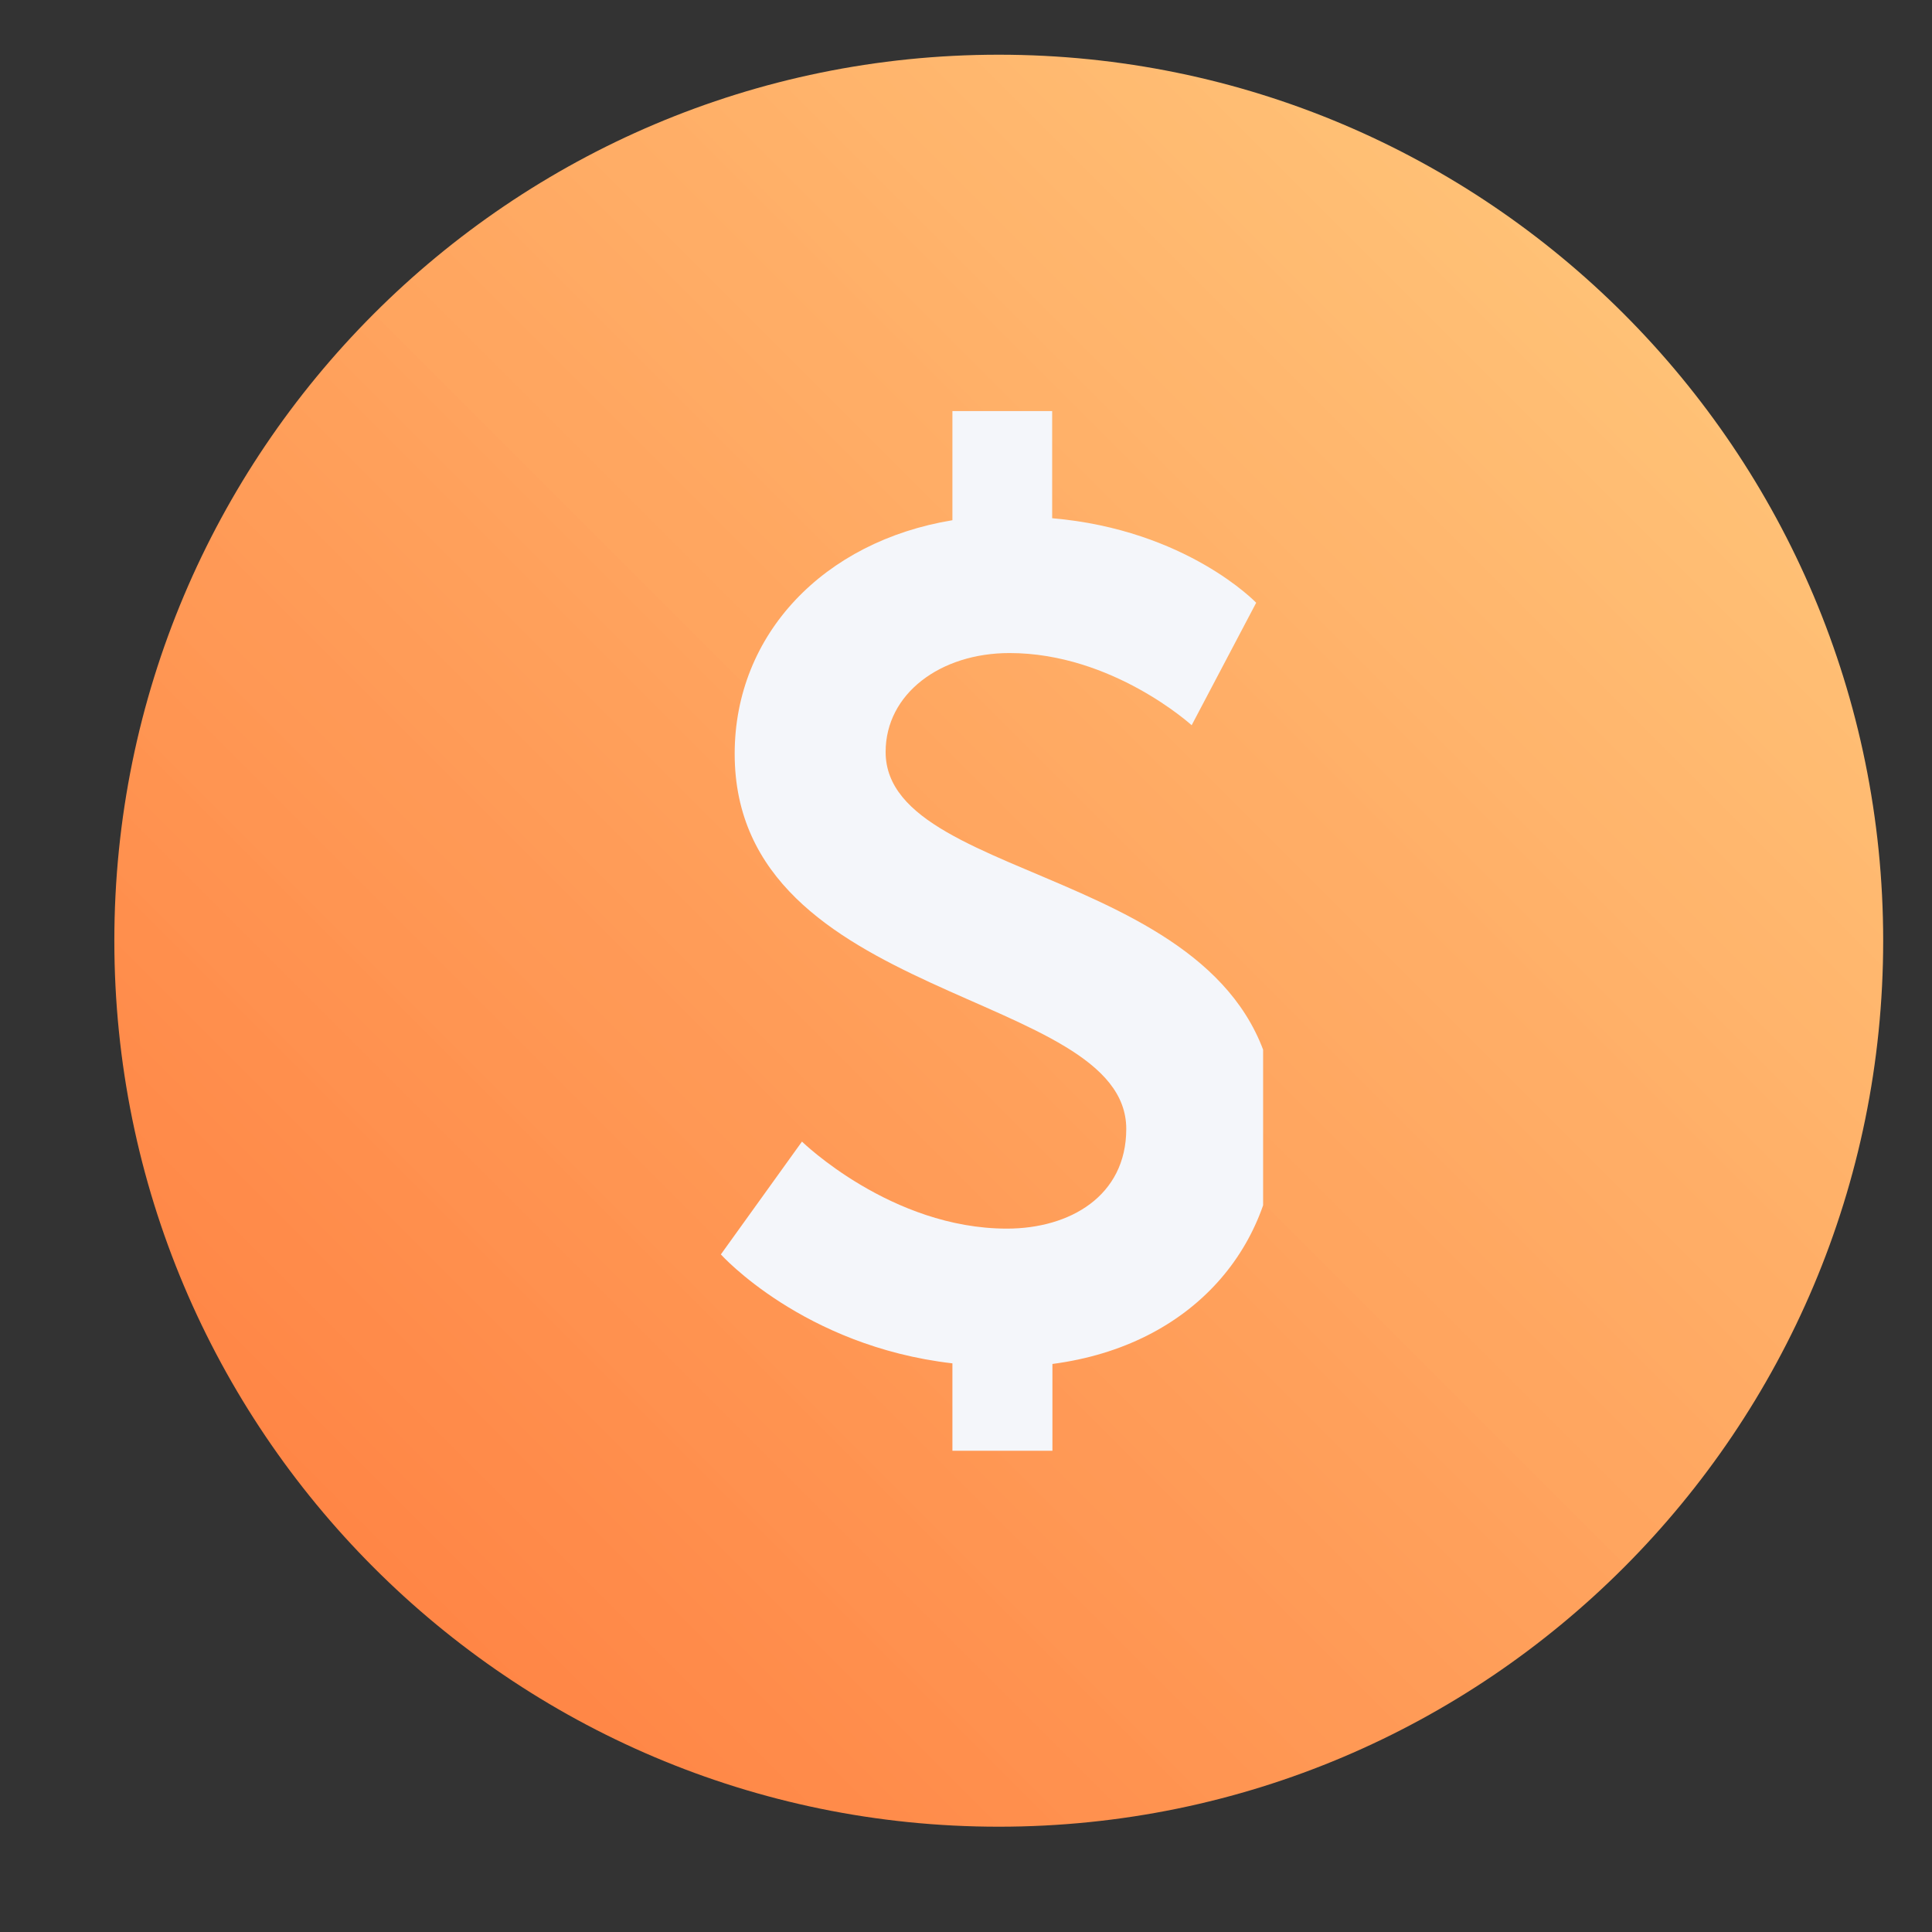
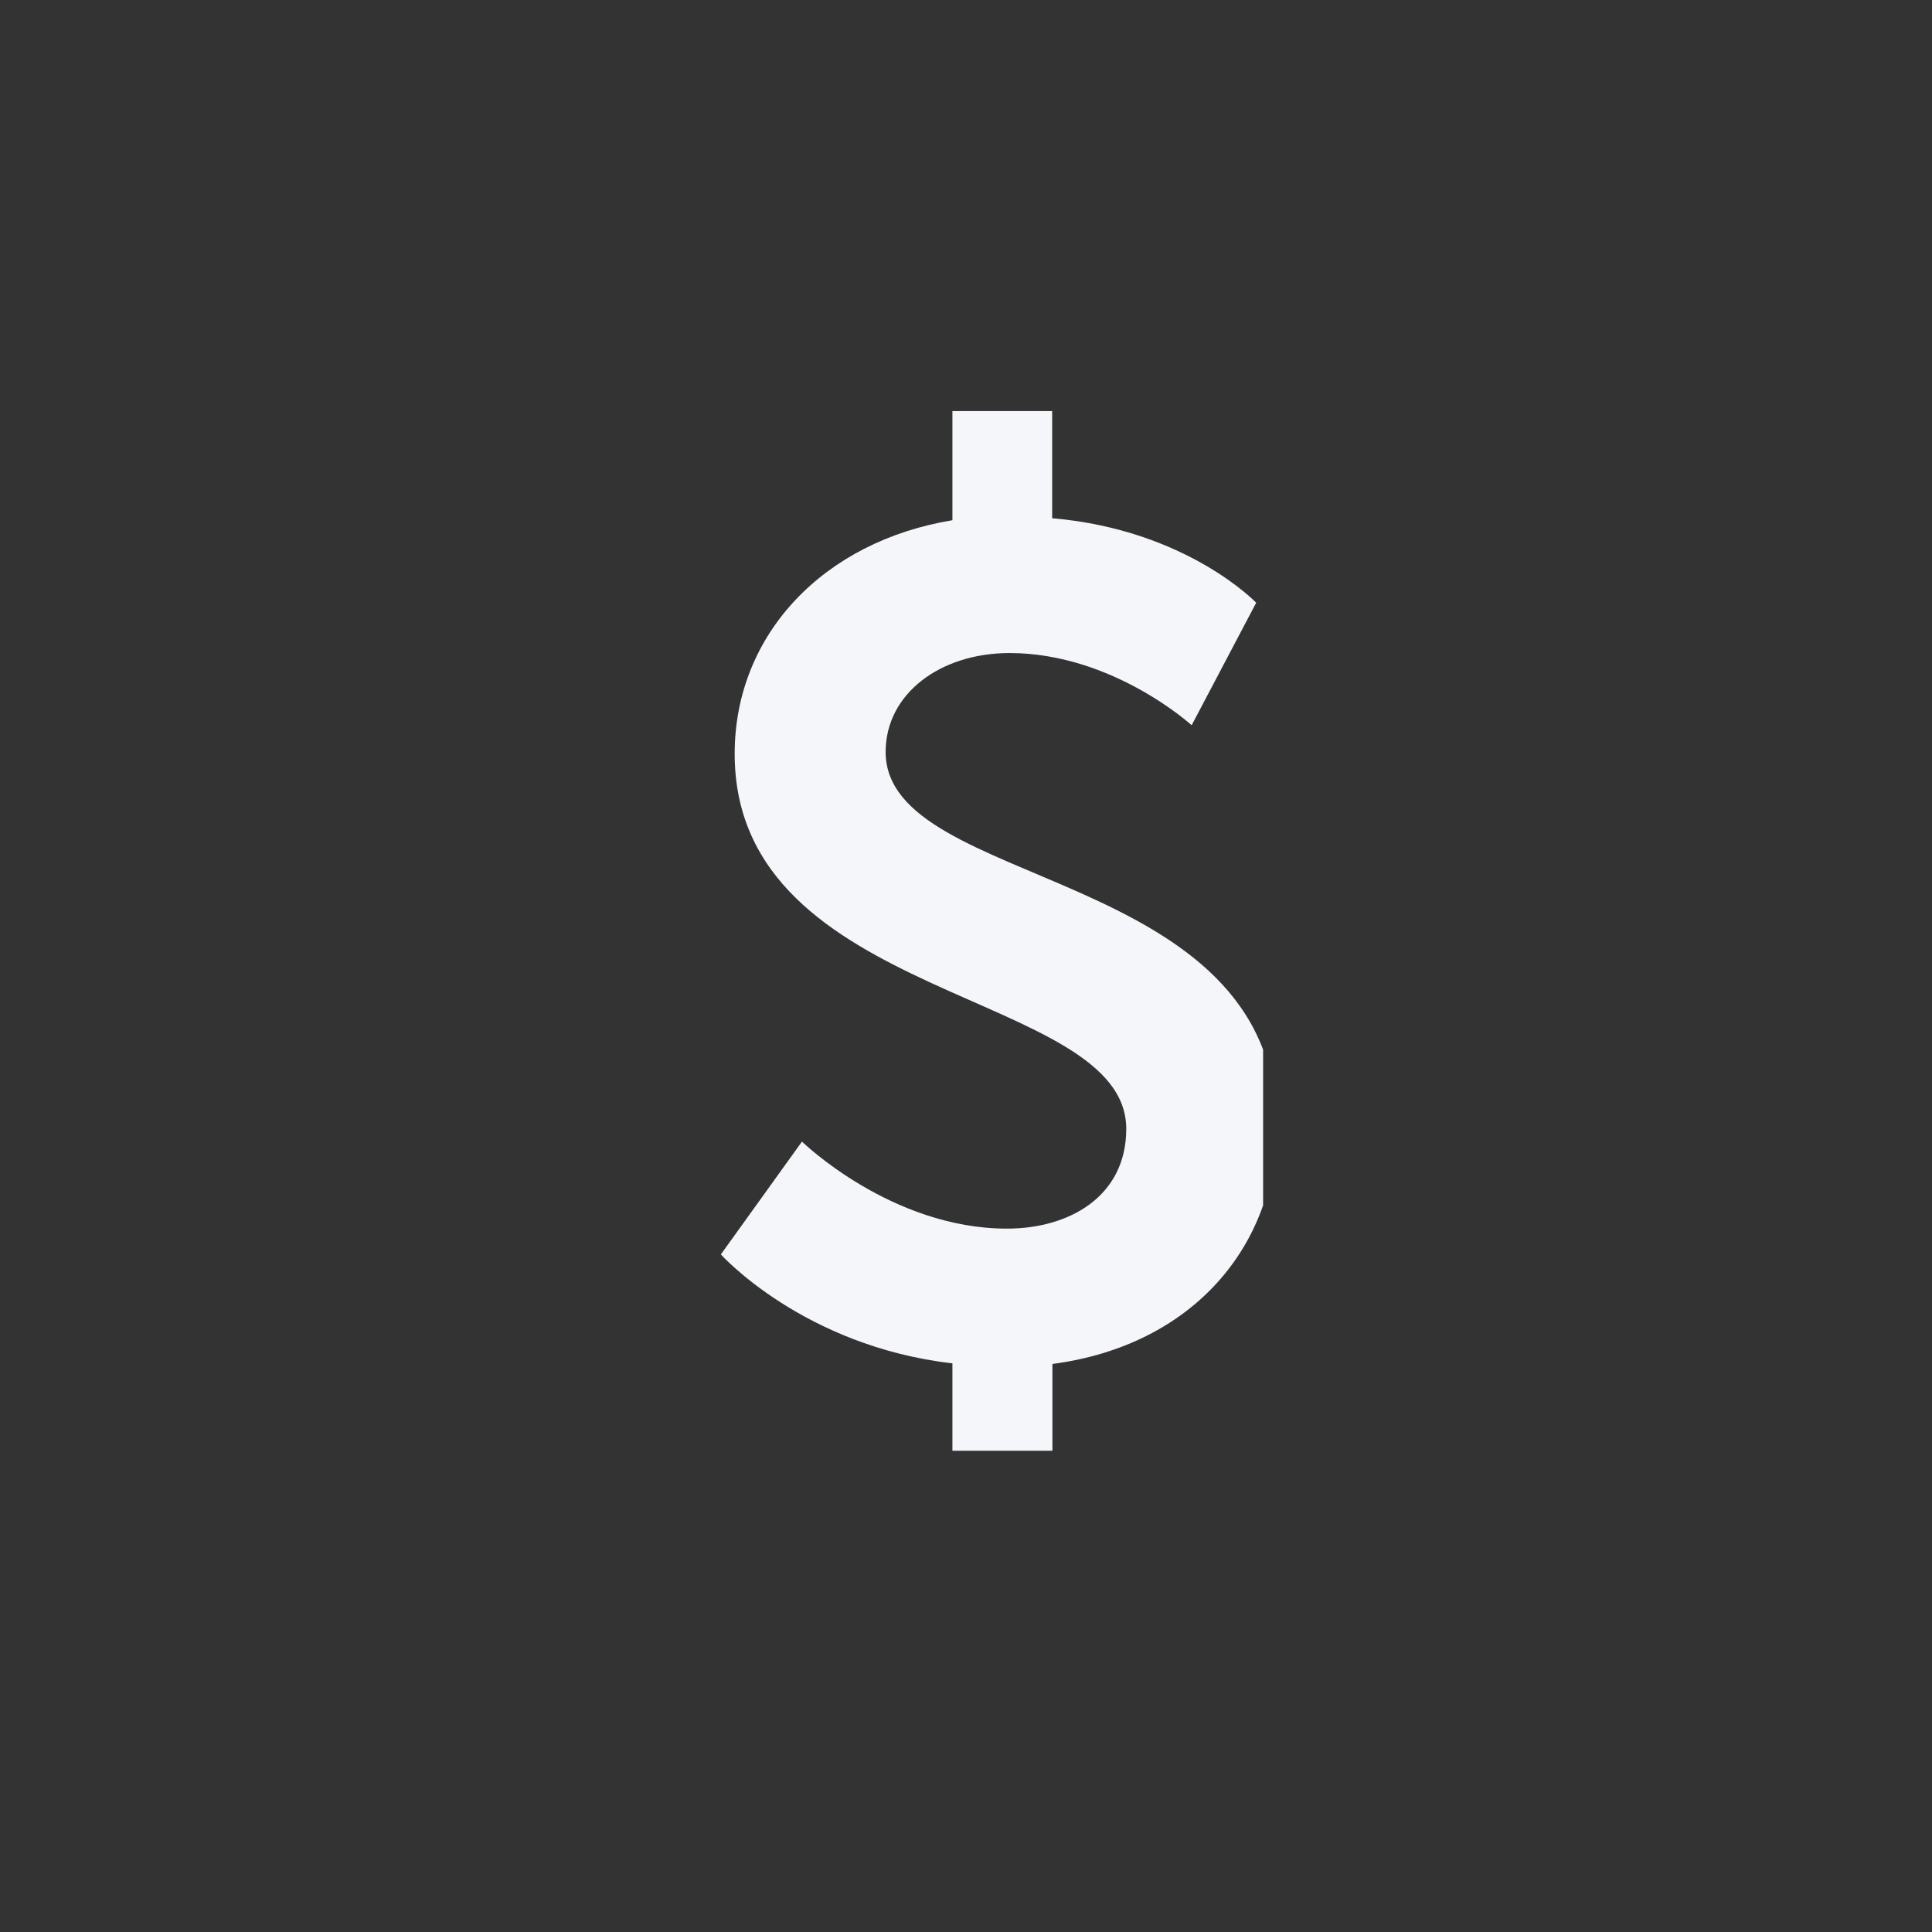
<svg xmlns="http://www.w3.org/2000/svg" width="80" zoomAndPan="magnify" viewBox="0 0 60 60" height="80" preserveAspectRatio="xMidYMid meet" version="1.0">
  <rect x="0" y="0" width="60" height="60" fill="#333333" stroke="none" />
  <defs>
    <clipPath id="10c95c2d56">
      <path d="M 3.551 1.699 L 58.484 1.699 L 58.484 56.73 L 3.551 56.73 Z M 3.551 1.699 " clip-rule="nonzero" />
    </clipPath>
    <clipPath id="f631b1afca">
-       <path d="M 31.016 1.699 C 15.852 1.699 3.551 14.016 3.551 29.215 C 3.551 44.414 15.852 56.73 31.016 56.73 C 46.184 56.73 58.484 44.414 58.484 29.215 C 58.484 14.016 46.184 1.699 31.016 1.699 Z M 31.016 1.699 " clip-rule="nonzero" />
-     </clipPath>
+       </clipPath>
    <clipPath id="6945172aaf">
      <path d="M 31.016 1.699 C 15.852 1.699 3.551 14.016 3.551 29.215 C 3.551 44.414 15.852 56.73 31.016 56.73 C 46.184 56.73 58.484 44.414 58.484 29.215 C 58.484 14.016 46.184 1.699 31.016 1.699 Z M 31.016 1.699 " clip-rule="nonzero" />
    </clipPath>
    <linearGradient x1="0.002" gradientTransform="matrix(0.215, 0, 0, 0.215, 3.553, 1.698)" y1="255.998" x2="256.006" gradientUnits="userSpaceOnUse" y2="-0.006" id="fb9391baca">
      <stop stop-opacity="1" stop-color="rgb(100%, 47.839%, 23.529%)" offset="0" />
      <stop stop-opacity="1" stop-color="rgb(100%, 48.03%, 23.715%)" offset="0.016" />
      <stop stop-opacity="1" stop-color="rgb(100%, 48.425%, 23.921%)" offset="0.02" />
      <stop stop-opacity="1" stop-color="rgb(100%, 48.63%, 23.941%)" offset="0.023" />
      <stop stop-opacity="1" stop-color="rgb(100%, 48.636%, 24.124%)" offset="0.031" />
      <stop stop-opacity="1" stop-color="rgb(100%, 48.833%, 24.31%)" offset="0.039" />
      <stop stop-opacity="1" stop-color="rgb(100%, 49.213%, 24.509%)" offset="0.047" />
      <stop stop-opacity="1" stop-color="rgb(100%, 49.406%, 24.893%)" offset="0.055" />
      <stop stop-opacity="1" stop-color="rgb(100%, 49.593%, 25.092%)" offset="0.062" />
      <stop stop-opacity="1" stop-color="rgb(100%, 49.988%, 25.294%)" offset="0.066" />
      <stop stop-opacity="1" stop-color="rgb(100%, 50.2%, 25.49%)" offset="0.07" />
      <stop stop-opacity="1" stop-color="rgb(100%, 50.203%, 25.493%)" offset="0.078" />
      <stop stop-opacity="1" stop-color="rgb(100%, 50.395%, 25.687%)" offset="0.086" />
      <stop stop-opacity="1" stop-color="rgb(100%, 50.777%, 25.877%)" offset="0.094" />
      <stop stop-opacity="1" stop-color="rgb(100%, 50.974%, 26.064%)" offset="0.102" />
      <stop stop-opacity="1" stop-color="rgb(100%, 51.184%, 26.268%)" offset="0.105" />
      <stop stop-opacity="1" stop-color="rgb(100%, 51.389%, 26.288%)" offset="0.109" />
      <stop stop-opacity="1" stop-color="rgb(100%, 51.573%, 26.479%)" offset="0.125" />
      <stop stop-opacity="1" stop-color="rgb(100%, 51.955%, 26.86%)" offset="0.133" />
      <stop stop-opacity="1" stop-color="rgb(100%, 52.155%, 27.055%)" offset="0.141" />
      <stop stop-opacity="1" stop-color="rgb(100%, 52.365%, 27.264%)" offset="0.145" />
      <stop stop-opacity="1" stop-color="rgb(100%, 52.571%, 27.47%)" offset="0.148" />
      <stop stop-opacity="1" stop-color="rgb(100%, 52.754%, 27.655%)" offset="0.156" />
      <stop stop-opacity="1" stop-color="rgb(100%, 52.94%, 27.841%)" offset="0.164" />
      <stop stop-opacity="1" stop-color="rgb(100%, 53.133%, 28.038%)" offset="0.172" />
      <stop stop-opacity="1" stop-color="rgb(100%, 53.519%, 28.236%)" offset="0.18" />
      <stop stop-opacity="1" stop-color="rgb(100%, 53.722%, 28.423%)" offset="0.188" />
      <stop stop-opacity="1" stop-color="rgb(100%, 53.932%, 28.625%)" offset="0.191" />
      <stop stop-opacity="1" stop-color="rgb(100%, 54.135%, 28.645%)" offset="0.195" />
      <stop stop-opacity="1" stop-color="rgb(100%, 54.321%, 28.831%)" offset="0.203" />
      <stop stop-opacity="1" stop-color="rgb(100%, 54.698%, 29.208%)" offset="0.219" />
      <stop stop-opacity="1" stop-color="rgb(100%, 55.078%, 29.404%)" offset="0.227" />
      <stop stop-opacity="1" stop-color="rgb(100%, 55.289%, 29.604%)" offset="0.234" />
      <stop stop-opacity="1" stop-color="rgb(100%, 55.504%, 29.803%)" offset="0.242" />
      <stop stop-opacity="1" stop-color="rgb(100%, 55.888%, 30.005%)" offset="0.25" />
      <stop stop-opacity="1" stop-color="rgb(100%, 56.265%, 30.394%)" offset="0.266" />
      <stop stop-opacity="1" stop-color="rgb(100%, 56.654%, 30.785%)" offset="0.27" />
      <stop stop-opacity="1" stop-color="rgb(100%, 56.859%, 30.98%)" offset="0.273" />
      <stop stop-opacity="1" stop-color="rgb(100%, 56.865%, 30.986%)" offset="0.281" />
      <stop stop-opacity="1" stop-color="rgb(100%, 57.062%, 31.18%)" offset="0.289" />
      <stop stop-opacity="1" stop-color="rgb(100%, 57.448%, 31.369%)" offset="0.297" />
      <stop stop-opacity="1" stop-color="rgb(100%, 57.829%, 31.564%)" offset="0.312" />
      <stop stop-opacity="1" stop-color="rgb(100%, 58.221%, 31.96%)" offset="0.316" />
      <stop stop-opacity="1" stop-color="rgb(100%, 58.429%, 32.159%)" offset="0.32" />
      <stop stop-opacity="1" stop-color="rgb(100%, 58.432%, 32.162%)" offset="0.328" />
      <stop stop-opacity="1" stop-color="rgb(100%, 58.626%, 32.356%)" offset="0.336" />
      <stop stop-opacity="1" stop-color="rgb(100%, 59.012%, 32.547%)" offset="0.344" />
      <stop stop-opacity="1" stop-color="rgb(100%, 59.213%, 32.733%)" offset="0.352" />
      <stop stop-opacity="1" stop-color="rgb(100%, 59.424%, 33.124%)" offset="0.355" />
      <stop stop-opacity="1" stop-color="rgb(100%, 59.628%, 33.33%)" offset="0.359" />
      <stop stop-opacity="1" stop-color="rgb(100%, 59.813%, 33.334%)" offset="0.367" />
      <stop stop-opacity="1" stop-color="rgb(100%, 59.999%, 33.534%)" offset="0.375" />
      <stop stop-opacity="1" stop-color="rgb(100%, 60.194%, 33.916%)" offset="0.391" />
      <stop stop-opacity="1" stop-color="rgb(100%, 60.596%, 34.122%)" offset="0.395" />
      <stop stop-opacity="1" stop-color="rgb(100%, 60.802%, 34.142%)" offset="0.398" />
      <stop stop-opacity="1" stop-color="rgb(100%, 60.989%, 34.325%)" offset="0.406" />
      <stop stop-opacity="1" stop-color="rgb(100%, 61.371%, 34.702%)" offset="0.422" />
      <stop stop-opacity="1" stop-color="rgb(100%, 61.754%, 34.897%)" offset="0.43" />
      <stop stop-opacity="1" stop-color="rgb(100%, 61.952%, 35.083%)" offset="0.438" />
      <stop stop-opacity="1" stop-color="rgb(100%, 62.163%, 35.286%)" offset="0.441" />
      <stop stop-opacity="1" stop-color="rgb(100%, 62.366%, 35.306%)" offset="0.445" />
      <stop stop-opacity="1" stop-color="rgb(100%, 62.556%, 35.501%)" offset="0.453" />
      <stop stop-opacity="1" stop-color="rgb(100%, 62.938%, 35.887%)" offset="0.469" />
      <stop stop-opacity="1" stop-color="rgb(100%, 63.318%, 36.264%)" offset="0.477" />
      <stop stop-opacity="1" stop-color="rgb(100%, 63.528%, 36.469%)" offset="0.484" />
      <stop stop-opacity="1" stop-color="rgb(100%, 63.739%, 36.673%)" offset="0.492" />
      <stop stop-opacity="1" stop-color="rgb(100%, 64.119%, 37.054%)" offset="0.5" />
      <stop stop-opacity="1" stop-color="rgb(100%, 64.31%, 37.25%)" offset="0.5" />
      <stop stop-opacity="1" stop-color="rgb(100%, 64.505%, 37.25%)" offset="0.5" />
      <stop stop-opacity="1" stop-color="rgb(100%, 64.7%, 37.25%)" offset="0.508" />
      <stop stop-opacity="1" stop-color="rgb(100%, 64.705%, 37.25%)" offset="0.516" />
      <stop stop-opacity="1" stop-color="rgb(100%, 64.903%, 37.45%)" offset="0.52" />
      <stop stop-opacity="1" stop-color="rgb(100%, 65.099%, 37.65%)" offset="0.523" />
      <stop stop-opacity="1" stop-color="rgb(100%, 65.105%, 37.656%)" offset="0.531" />
      <stop stop-opacity="1" stop-color="rgb(100%, 65.303%, 37.849%)" offset="0.539" />
      <stop stop-opacity="1" stop-color="rgb(100%, 65.683%, 38.039%)" offset="0.547" />
      <stop stop-opacity="1" stop-color="rgb(100%, 65.877%, 38.226%)" offset="0.555" />
      <stop stop-opacity="1" stop-color="rgb(100%, 66.063%, 38.605%)" offset="0.562" />
      <stop stop-opacity="1" stop-color="rgb(100%, 66.457%, 38.815%)" offset="0.566" />
      <stop stop-opacity="1" stop-color="rgb(100%, 66.669%, 38.835%)" offset="0.57" />
      <stop stop-opacity="1" stop-color="rgb(100%, 66.672%, 39.027%)" offset="0.578" />
      <stop stop-opacity="1" stop-color="rgb(100%, 66.867%, 39.22%)" offset="0.586" />
      <stop stop-opacity="1" stop-color="rgb(100%, 67.247%, 39.409%)" offset="0.594" />
      <stop stop-opacity="1" stop-color="rgb(100%, 67.444%, 39.603%)" offset="0.602" />
      <stop stop-opacity="1" stop-color="rgb(100%, 67.654%, 39.804%)" offset="0.605" />
      <stop stop-opacity="1" stop-color="rgb(100%, 67.859%, 39.999%)" offset="0.609" />
      <stop stop-opacity="1" stop-color="rgb(100%, 68.05%, 40.193%)" offset="0.625" />
      <stop stop-opacity="1" stop-color="rgb(100%, 68.434%, 40.575%)" offset="0.641" />
      <stop stop-opacity="1" stop-color="rgb(100%, 68.835%, 40.782%)" offset="0.645" />
      <stop stop-opacity="1" stop-color="rgb(100%, 69.041%, 40.802%)" offset="0.648" />
      <stop stop-opacity="1" stop-color="rgb(100%, 69.225%, 40.997%)" offset="0.656" />
      <stop stop-opacity="1" stop-color="rgb(100%, 69.601%, 41.38%)" offset="0.672" />
      <stop stop-opacity="1" stop-color="rgb(100%, 69.989%, 41.757%)" offset="0.68" />
      <stop stop-opacity="1" stop-color="rgb(100%, 70.192%, 41.951%)" offset="0.688" />
      <stop stop-opacity="1" stop-color="rgb(100%, 70.403%, 42.154%)" offset="0.691" />
      <stop stop-opacity="1" stop-color="rgb(100%, 70.605%, 42.349%)" offset="0.695" />
      <stop stop-opacity="1" stop-color="rgb(100%, 70.792%, 42.352%)" offset="0.703" />
      <stop stop-opacity="1" stop-color="rgb(100%, 70.979%, 42.552%)" offset="0.711" />
      <stop stop-opacity="1" stop-color="rgb(100%, 71.169%, 42.747%)" offset="0.719" />
      <stop stop-opacity="1" stop-color="rgb(100%, 71.548%, 42.934%)" offset="0.727" />
      <stop stop-opacity="1" stop-color="rgb(100%, 71.759%, 43.138%)" offset="0.734" />
      <stop stop-opacity="1" stop-color="rgb(100%, 71.974%, 43.343%)" offset="0.742" />
      <stop stop-opacity="1" stop-color="rgb(100%, 72.359%, 43.529%)" offset="0.75" />
      <stop stop-opacity="1" stop-color="rgb(100%, 72.549%, 43.721%)" offset="0.758" />
      <stop stop-opacity="1" stop-color="rgb(100%, 72.736%, 44.101%)" offset="0.766" />
      <stop stop-opacity="1" stop-color="rgb(100%, 73.125%, 44.312%)" offset="0.77" />
      <stop stop-opacity="1" stop-color="rgb(100%, 73.329%, 44.333%)" offset="0.773" />
      <stop stop-opacity="1" stop-color="rgb(100%, 73.335%, 44.521%)" offset="0.781" />
      <stop stop-opacity="1" stop-color="rgb(100%, 73.538%, 44.711%)" offset="0.789" />
      <stop stop-opacity="1" stop-color="rgb(100%, 73.923%, 44.904%)" offset="0.797" />
      <stop stop-opacity="1" stop-color="rgb(100%, 74.3%, 45.28%)" offset="0.812" />
      <stop stop-opacity="1" stop-color="rgb(100%, 74.692%, 45.486%)" offset="0.816" />
      <stop stop-opacity="1" stop-color="rgb(100%, 74.899%, 45.506%)" offset="0.82" />
      <stop stop-opacity="1" stop-color="rgb(100%, 74.902%, 45.692%)" offset="0.828" />
      <stop stop-opacity="1" stop-color="rgb(100%, 75.096%, 45.879%)" offset="0.836" />
      <stop stop-opacity="1" stop-color="rgb(100%, 75.482%, 46.068%)" offset="0.844" />
      <stop stop-opacity="1" stop-color="rgb(100%, 75.684%, 46.263%)" offset="0.852" />
      <stop stop-opacity="1" stop-color="rgb(100%, 75.894%, 46.478%)" offset="0.855" />
      <stop stop-opacity="1" stop-color="rgb(100%, 76.099%, 46.689%)" offset="0.859" />
      <stop stop-opacity="1" stop-color="rgb(100%, 76.285%, 46.873%)" offset="0.875" />
      <stop stop-opacity="1" stop-color="rgb(100%, 76.665%, 47.253%)" offset="0.891" />
      <stop stop-opacity="1" stop-color="rgb(100%, 77.065%, 47.644%)" offset="0.895" />
      <stop stop-opacity="1" stop-color="rgb(100%, 77.272%, 47.839%)" offset="0.898" />
      <stop stop-opacity="1" stop-color="rgb(100%, 77.46%, 47.845%)" offset="0.906" />
      <stop stop-opacity="1" stop-color="rgb(100%, 77.841%, 48.045%)" offset="0.922" />
      <stop stop-opacity="1" stop-color="rgb(100%, 78.224%, 48.427%)" offset="0.93" />
      <stop stop-opacity="1" stop-color="rgb(100%, 78.421%, 48.622%)" offset="0.938" />
      <stop stop-opacity="1" stop-color="rgb(100%, 78.632%, 48.824%)" offset="0.941" />
      <stop stop-opacity="1" stop-color="rgb(100%, 78.836%, 49.019%)" offset="0.945" />
      <stop stop-opacity="1" stop-color="rgb(100%, 79.027%, 49.022%)" offset="0.953" />
      <stop stop-opacity="1" stop-color="rgb(100%, 79.219%, 49.217%)" offset="0.961" />
      <stop stop-opacity="1" stop-color="rgb(100%, 79.408%, 49.597%)" offset="0.969" />
      <stop stop-opacity="1" stop-color="rgb(100%, 79.788%, 49.792%)" offset="0.977" />
      <stop stop-opacity="1" stop-color="rgb(100%, 79.999%, 49.998%)" offset="0.98" />
      <stop stop-opacity="1" stop-color="rgb(100%, 80.019%, 50.2%)" offset="0.984" />
      <stop stop-opacity="1" stop-color="rgb(100%, 80.209%, 50.204%)" offset="0.992" />
      <stop stop-opacity="1" stop-color="rgb(100%, 80.589%, 50.398%)" offset="1" />
    </linearGradient>
    <clipPath id="60354084bd">
      <path d="M 22.387 12.715 L 39.227 12.715 L 39.227 45.055 L 22.387 45.055 Z M 22.387 12.715 " clip-rule="nonzero" />
    </clipPath>
  </defs>
  <g clip-path="url(#10c95c2d56)">
    <g clip-path="url(#f631b1afca)">
      <g clip-path="url(#6945172aaf)">
        <path fill="url(#fb9391baca)" d="M 3.551 1.699 L 3.551 56.73 L 58.484 56.73 L 58.484 1.699 Z M 3.551 1.699 " fill-rule="nonzero" />
      </g>
    </g>
  </g>
  <g clip-path="url(#60354084bd)">
    <path fill="#f4f6fa" d="M 24.906 35.453 C 24.906 35.453 27.676 38.156 31.27 38.156 C 33.219 38.156 34.977 37.148 34.977 35.059 C 34.977 30.727 22.816 31.16 22.816 23.41 C 22.816 19.695 25.586 16.812 29.578 16.156 L 29.578 12.766 L 32.676 12.766 L 32.676 16.094 C 36.852 16.453 39.012 18.719 39.012 18.719 L 37.008 22.523 C 37.008 22.523 34.551 20.281 31.352 20.281 C 29.199 20.281 27.504 21.547 27.504 23.352 C 27.504 27.645 39.637 26.883 39.637 34.969 C 39.637 38.648 37.078 41.781 32.684 42.359 L 32.684 45.68 L 29.578 45.68 L 29.578 42.34 C 24.941 41.805 22.387 38.957 22.387 38.957 Z M 24.906 35.453 " fill-opacity="1" fill-rule="nonzero" />
  </g>
</svg>